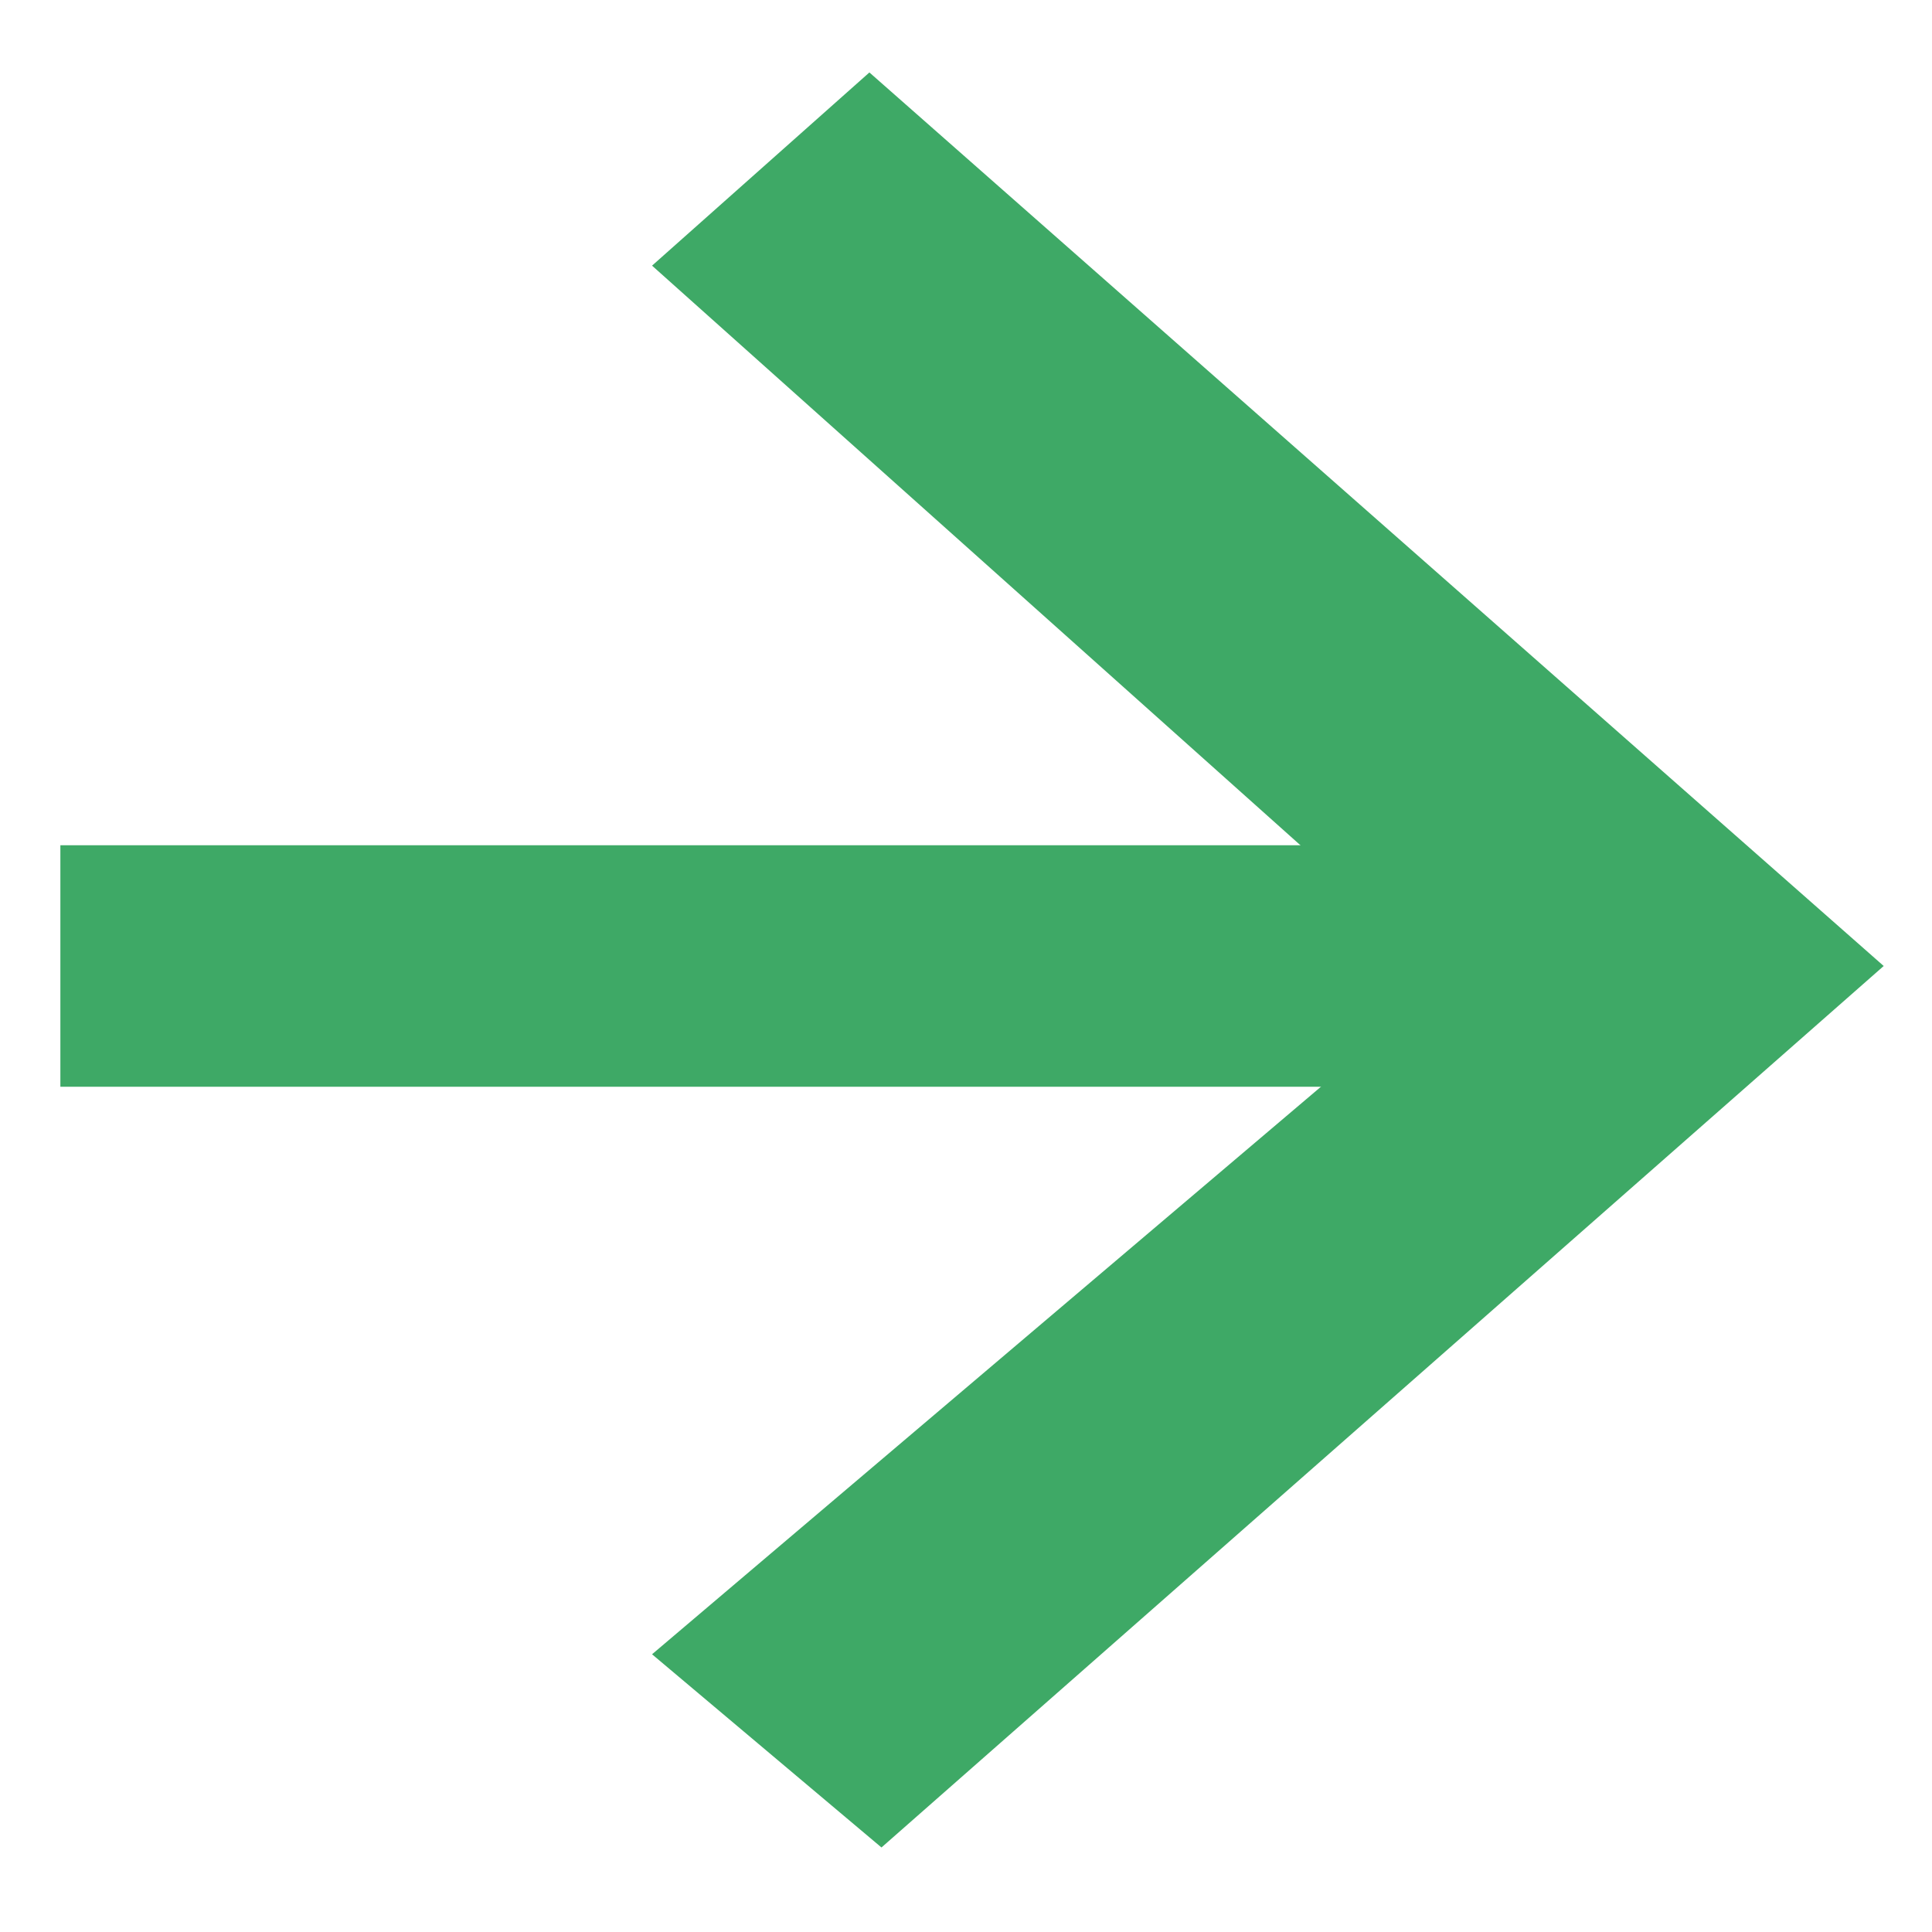
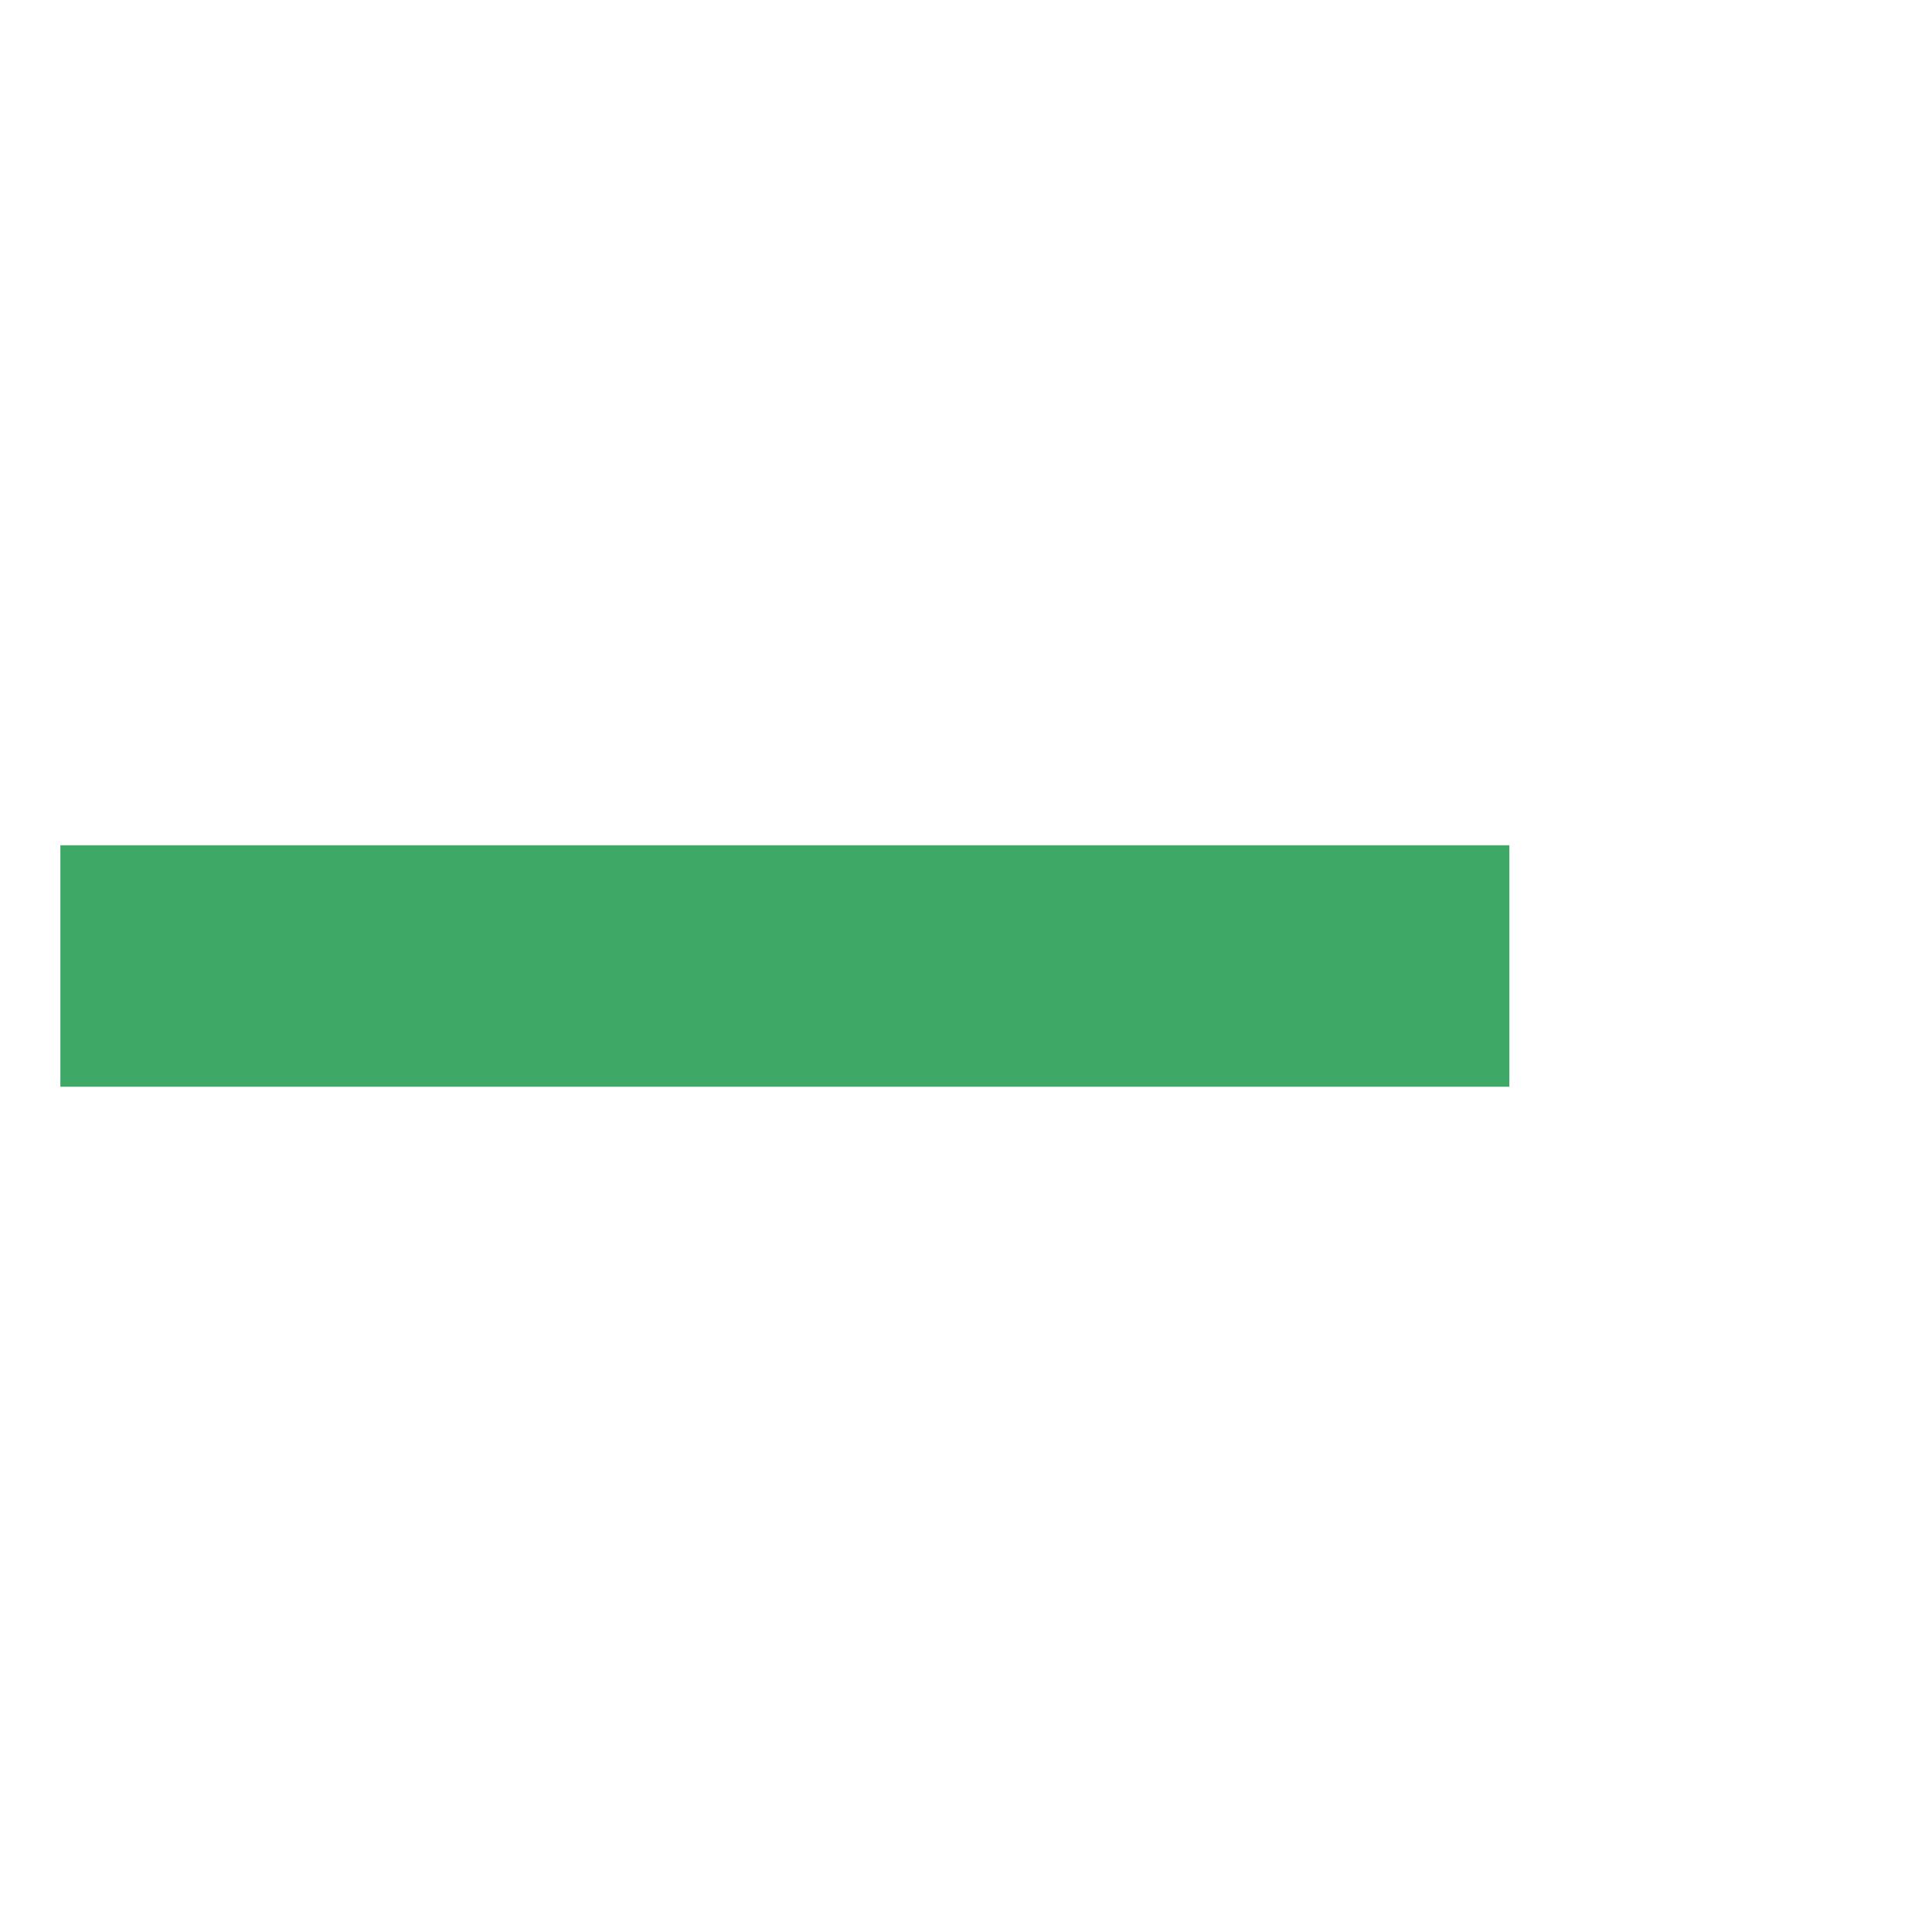
<svg xmlns="http://www.w3.org/2000/svg" enable-background="new 0 0 16 16" viewBox="0 0 16 16">
  <g clip-rule="evenodd" fill="#3ea966" fill-rule="evenodd">
-     <path d="m5.4 2.2 1.8-1.6 8.4 7.4-8.3 7.3-1.9-1.6 6.6-5.6z" />
    <path d="m.5 7h12v2h-12z" />
  </g>
</svg>